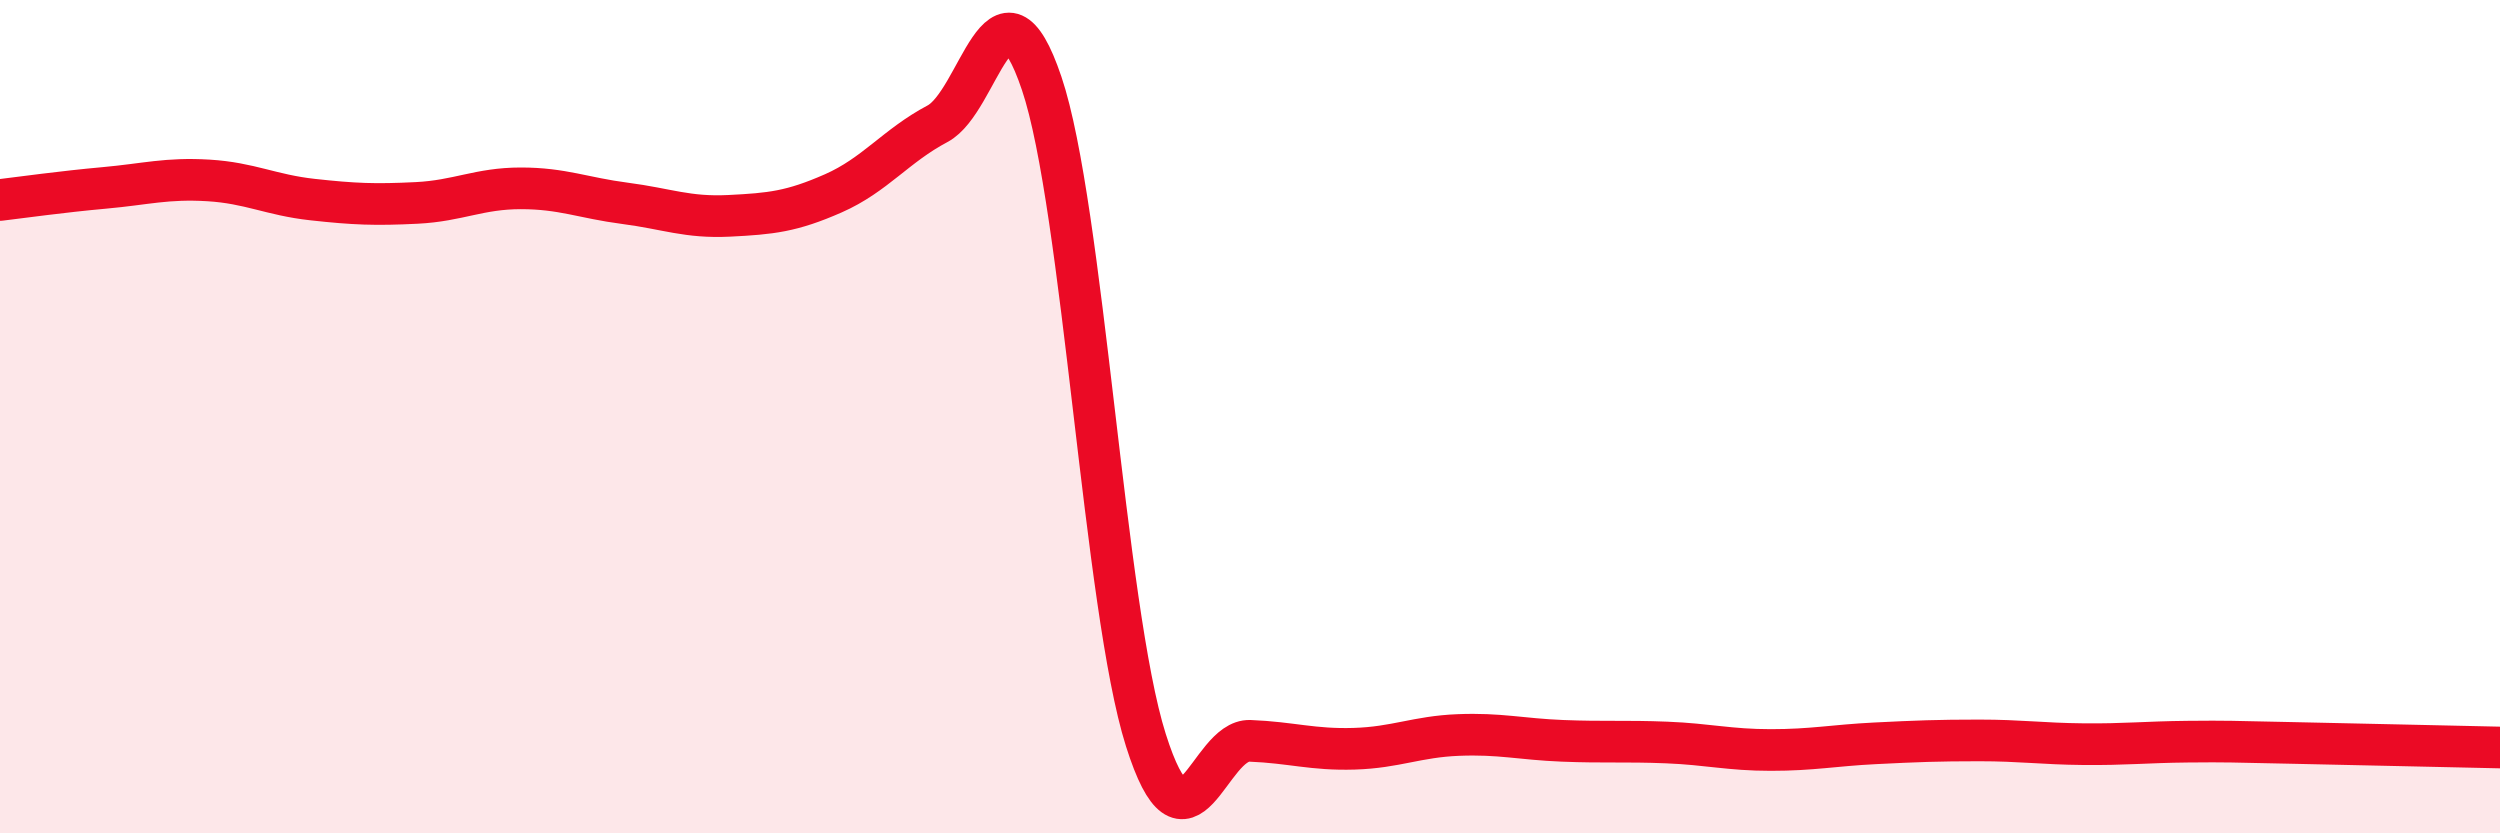
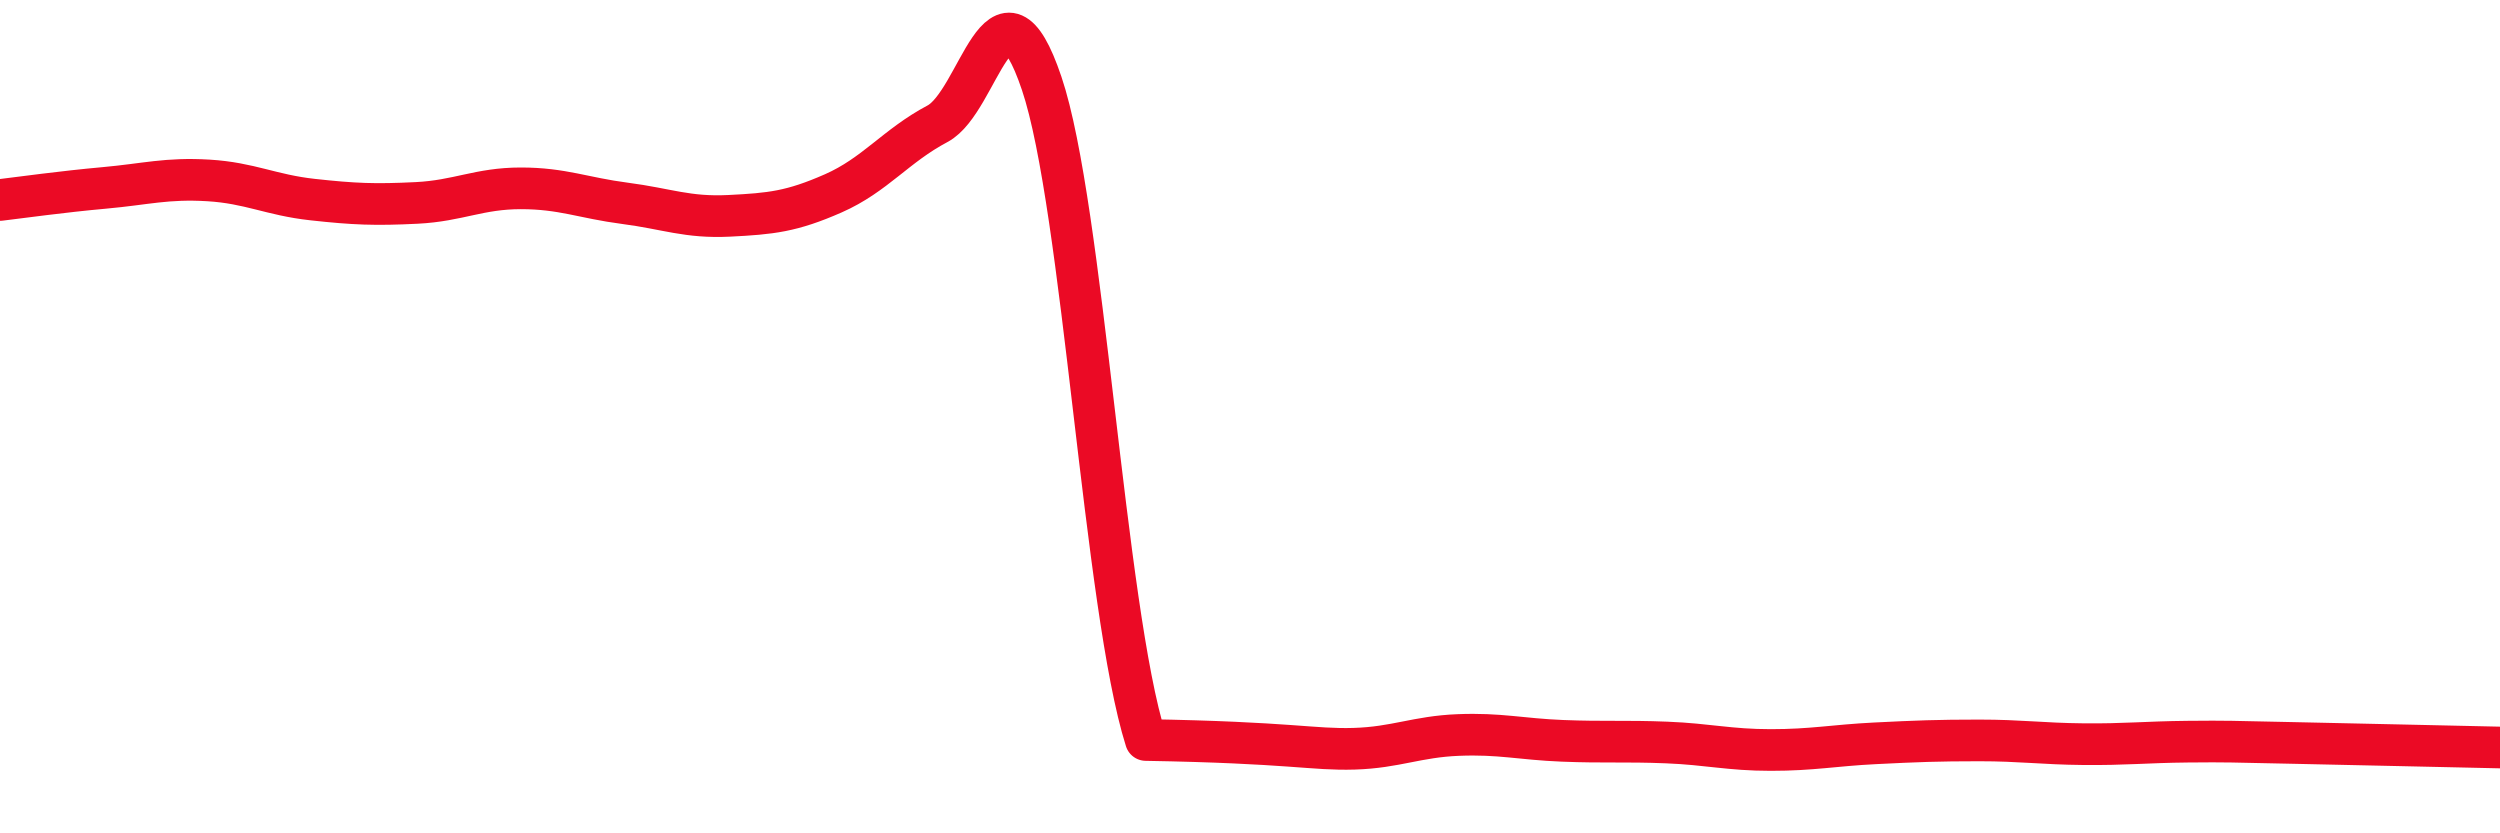
<svg xmlns="http://www.w3.org/2000/svg" width="60" height="20" viewBox="0 0 60 20">
-   <path d="M 0,4.8 C 0.5,4.74 1.5,4.6 2.5,4.51 C 3.5,4.42 4,4.27 5,4.33 C 6,4.39 6.5,4.68 7.5,4.79 C 8.5,4.9 9,4.92 10,4.87 C 11,4.82 11.5,4.52 12.5,4.52 C 13.5,4.52 14,4.75 15,4.88 C 16,5.01 16.5,5.23 17.5,5.18 C 18.5,5.13 19,5.08 20,4.64 C 21,4.2 21.5,3.5 22.5,2.97 C 23.5,2.44 24,-0.96 25,2 C 26,4.96 26.5,14.6 27.5,17.76 C 28.5,20.92 29,17.74 30,17.78 C 31,17.82 31.5,18 32.5,17.97 C 33.5,17.94 34,17.68 35,17.64 C 36,17.6 36.5,17.74 37.5,17.78 C 38.5,17.82 39,17.78 40,17.82 C 41,17.86 41.5,18 42.5,18 C 43.5,18 44,17.89 45,17.84 C 46,17.79 46.5,17.77 47.5,17.77 C 48.5,17.77 49,17.85 50,17.86 C 51,17.87 51.5,17.81 52.5,17.8 C 53.5,17.79 53.5,17.8 55,17.83 C 56.5,17.86 59,17.92 60,17.94L60 20L0 20Z" fill="#EB0A25" opacity="0.1" stroke-linecap="round" stroke-linejoin="round" />
-   <path d="M 0,4.8 C 0.5,4.74 1.5,4.6 2.5,4.51 C 3.5,4.42 4,4.27 5,4.33 C 6,4.39 6.5,4.68 7.5,4.79 C 8.5,4.9 9,4.92 10,4.87 C 11,4.82 11.5,4.52 12.5,4.52 C 13.5,4.52 14,4.75 15,4.88 C 16,5.01 16.5,5.23 17.5,5.18 C 18.5,5.13 19,5.08 20,4.64 C 21,4.2 21.5,3.5 22.5,2.97 C 23.5,2.44 24,-0.96 25,2 C 26,4.96 26.5,14.6 27.5,17.76 C 28.5,20.92 29,17.74 30,17.78 C 31,17.82 31.5,18 32.5,17.97 C 33.5,17.94 34,17.68 35,17.64 C 36,17.6 36.5,17.74 37.5,17.78 C 38.5,17.82 39,17.78 40,17.82 C 41,17.86 41.5,18 42.5,18 C 43.5,18 44,17.89 45,17.84 C 46,17.79 46.5,17.77 47.5,17.77 C 48.5,17.77 49,17.85 50,17.86 C 51,17.87 51.5,17.81 52.5,17.8 C 53.5,17.79 53.5,17.8 55,17.83 C 56.5,17.86 59,17.92 60,17.94" stroke="#EB0A25" stroke-width="1" fill="none" stroke-linecap="round" stroke-linejoin="round" />
+   <path d="M 0,4.8 C 0.5,4.74 1.5,4.6 2.5,4.51 C 3.5,4.42 4,4.27 5,4.33 C 6,4.39 6.5,4.68 7.5,4.79 C 8.5,4.9 9,4.92 10,4.87 C 11,4.82 11.5,4.52 12.5,4.52 C 13.5,4.52 14,4.75 15,4.88 C 16,5.01 16.5,5.23 17.5,5.18 C 18.5,5.13 19,5.08 20,4.64 C 21,4.2 21.5,3.5 22.5,2.97 C 23.5,2.44 24,-0.96 25,2 C 26,4.96 26.5,14.6 27.5,17.76 C 31,17.82 31.5,18 32.5,17.97 C 33.5,17.94 34,17.68 35,17.64 C 36,17.6 36.5,17.74 37.5,17.78 C 38.5,17.82 39,17.78 40,17.82 C 41,17.86 41.5,18 42.5,18 C 43.5,18 44,17.89 45,17.84 C 46,17.79 46.5,17.77 47.5,17.77 C 48.5,17.77 49,17.85 50,17.86 C 51,17.87 51.5,17.81 52.5,17.8 C 53.5,17.79 53.5,17.8 55,17.83 C 56.5,17.86 59,17.92 60,17.94" stroke="#EB0A25" stroke-width="1" fill="none" stroke-linecap="round" stroke-linejoin="round" />
</svg>